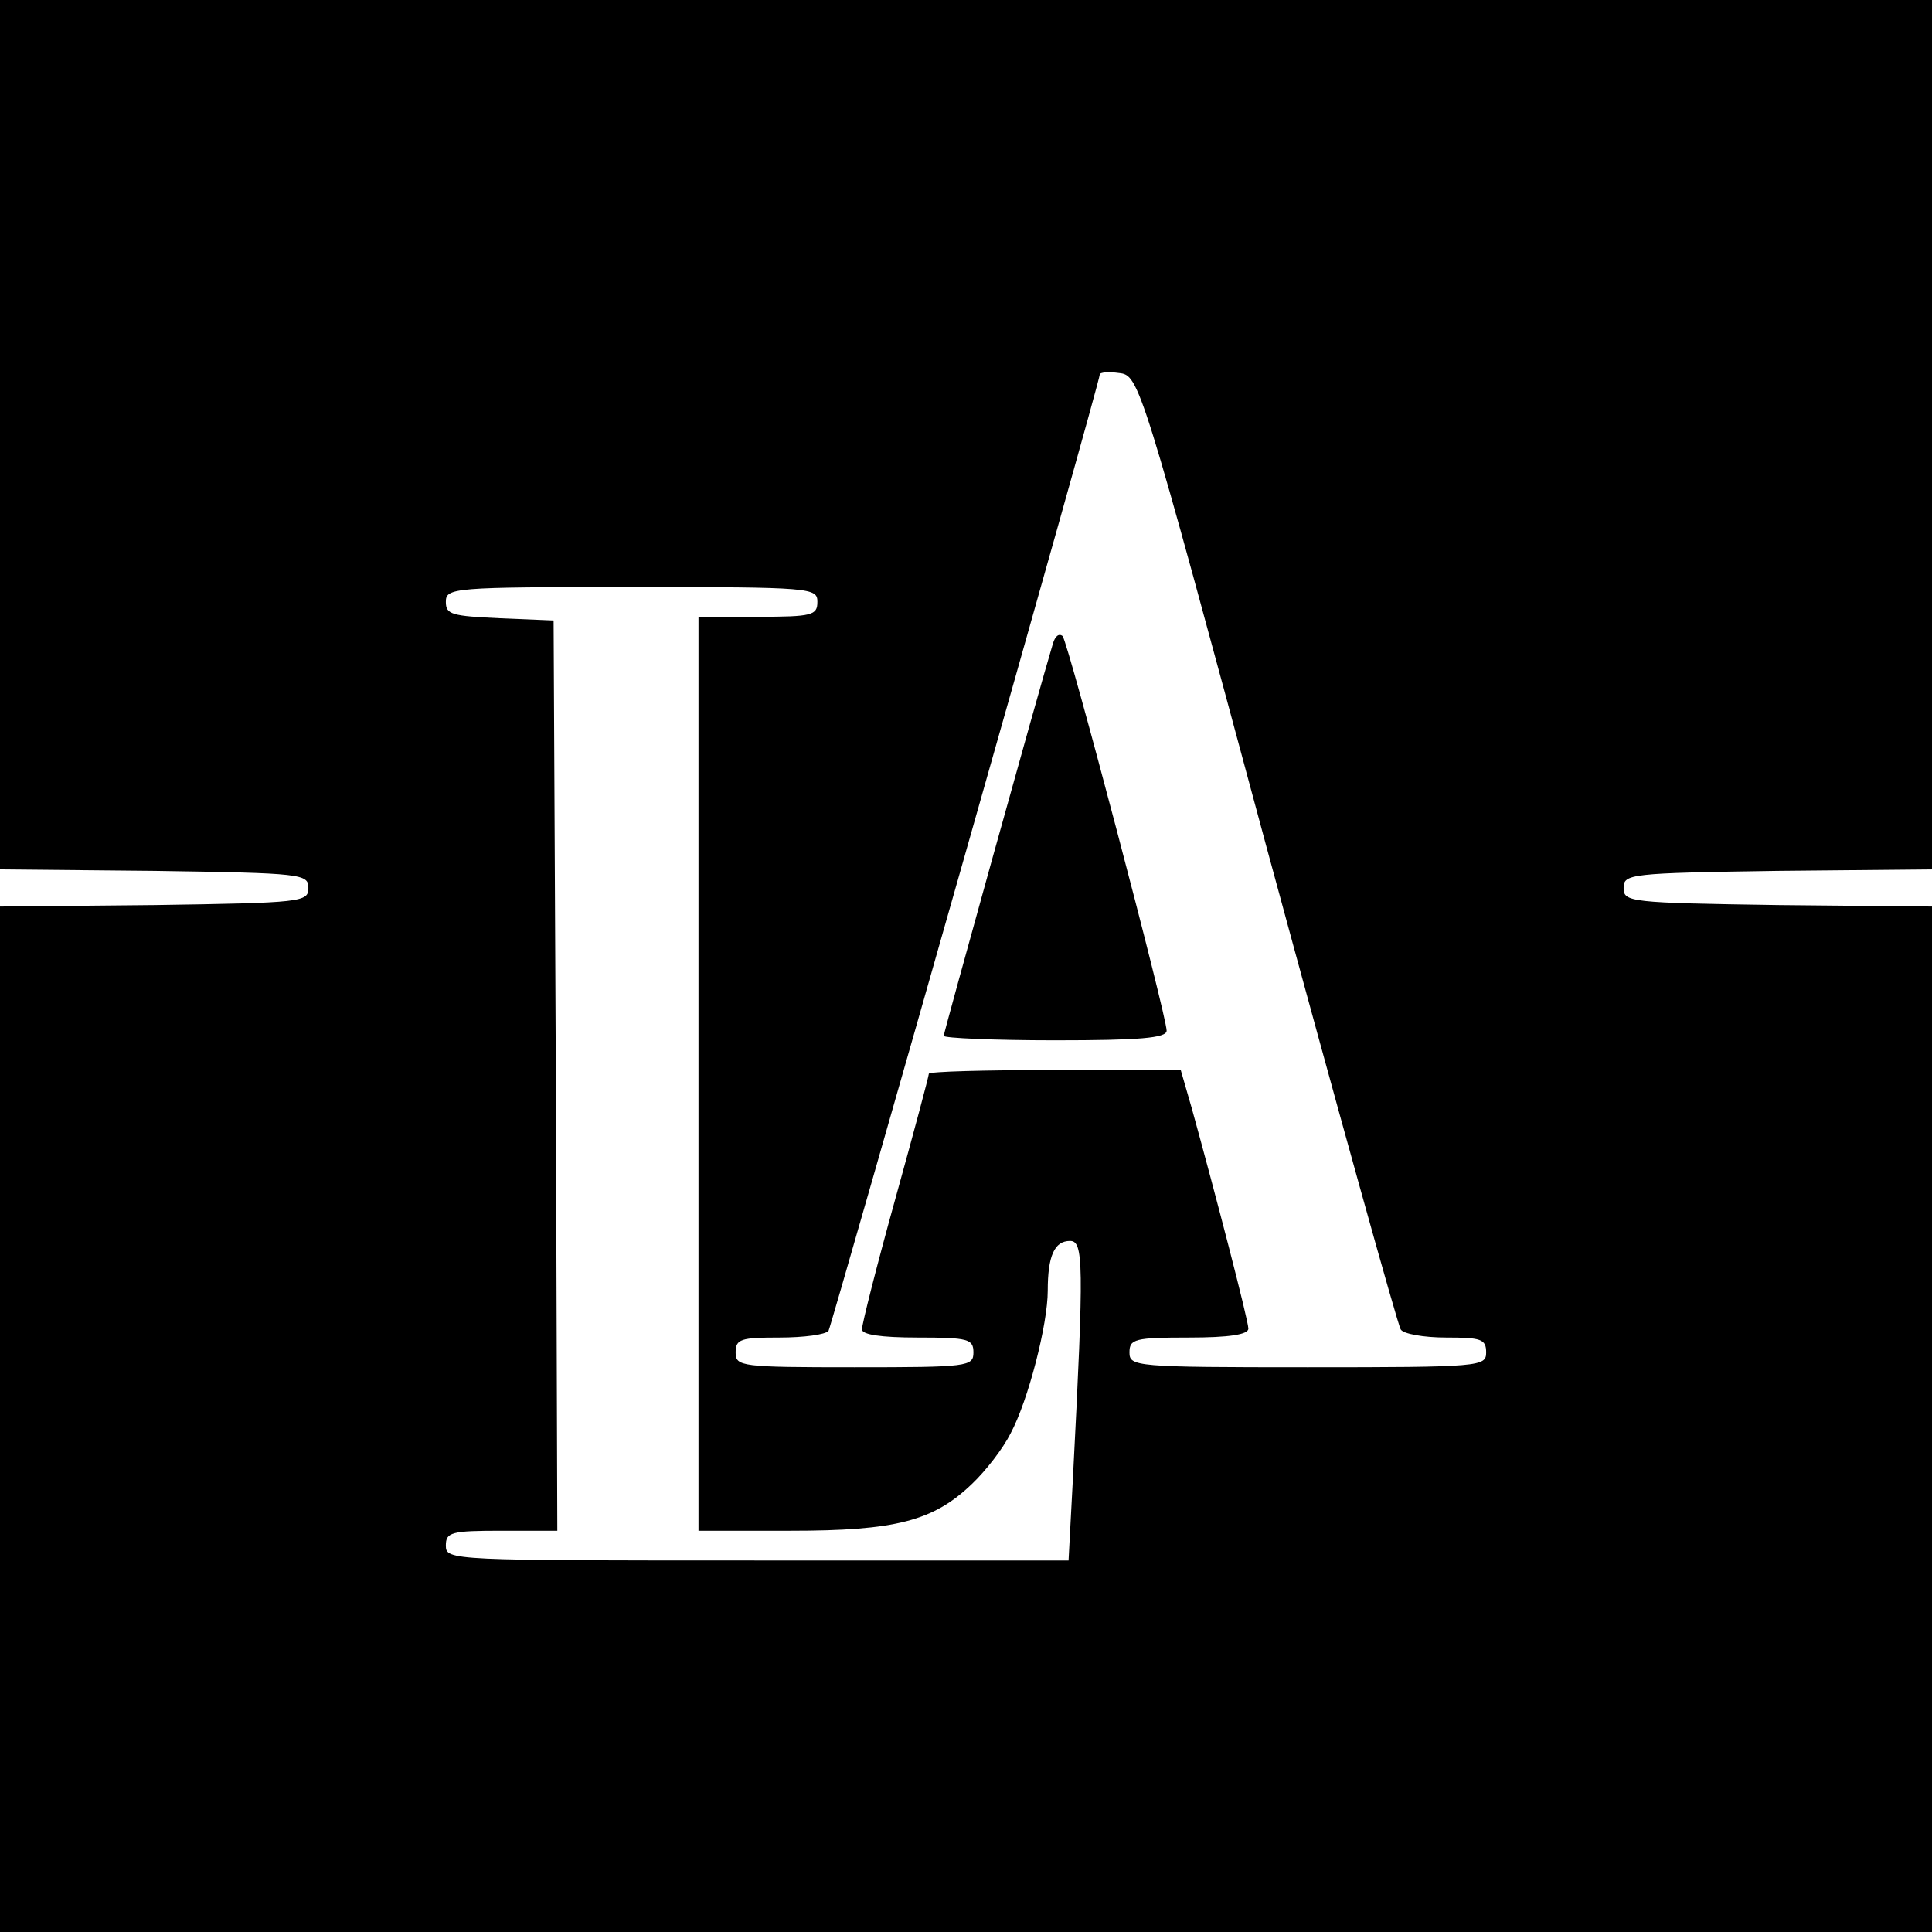
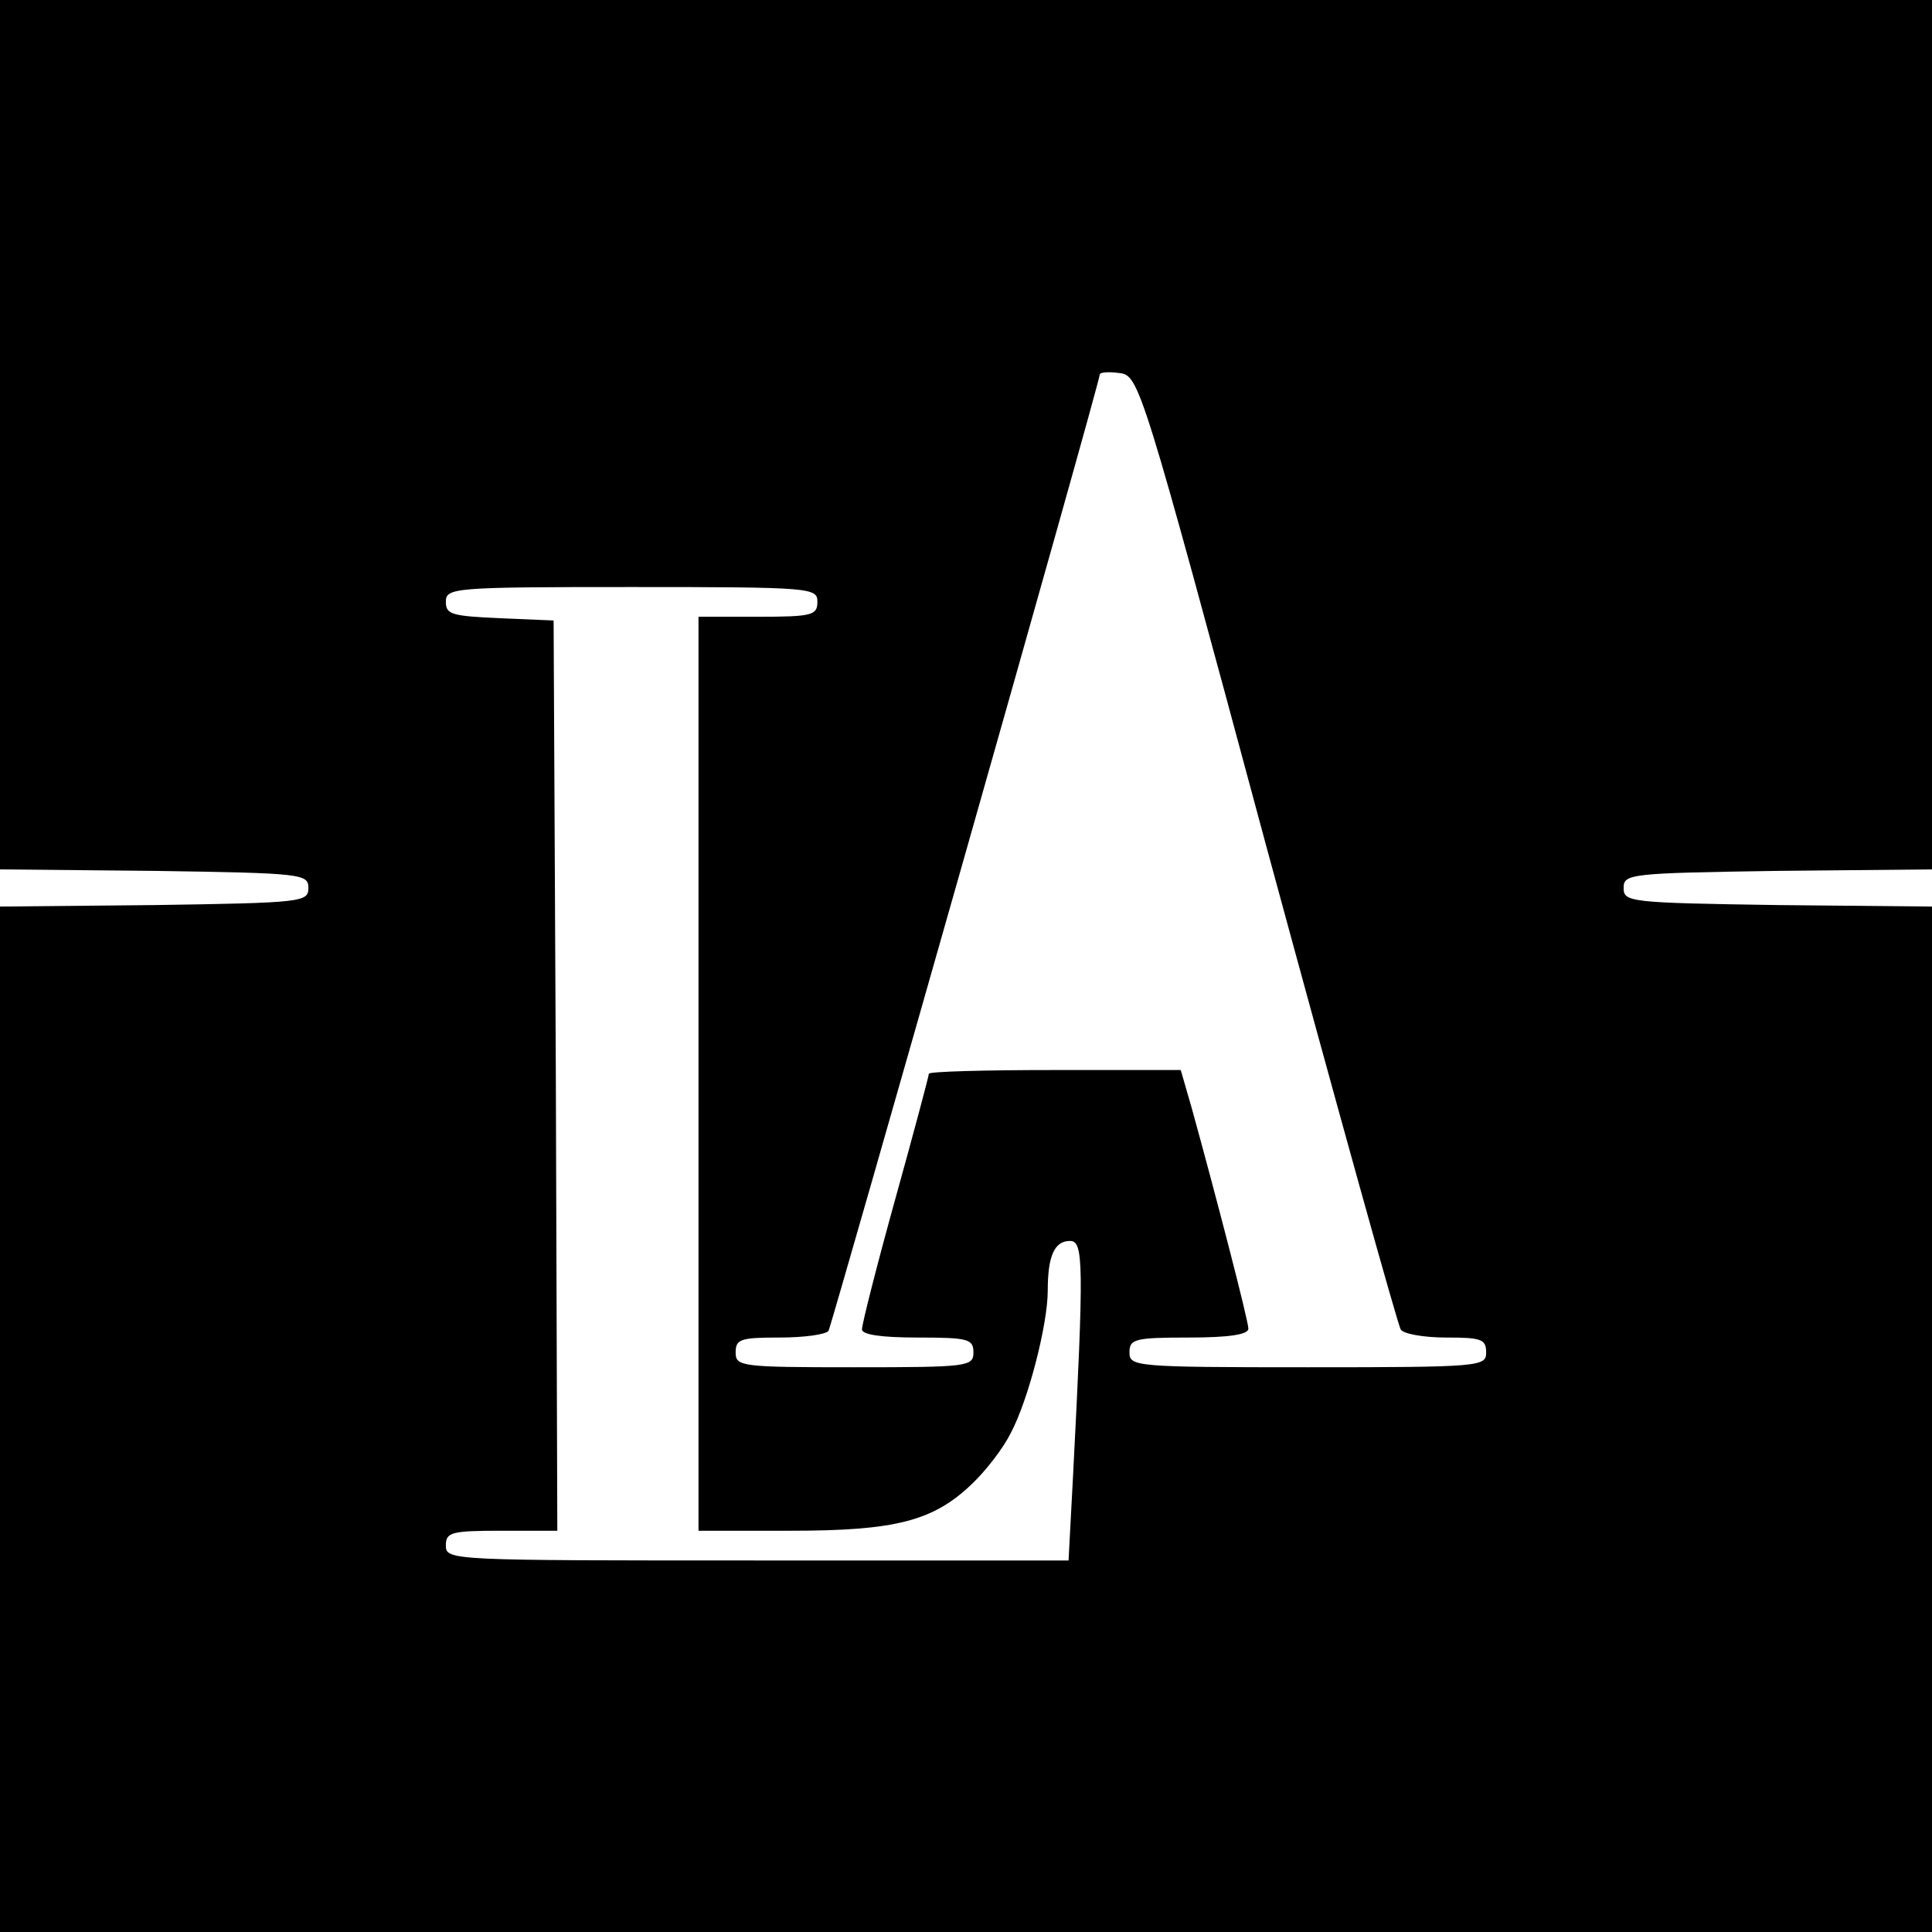
<svg xmlns="http://www.w3.org/2000/svg" version="1.0" width="260pt" height="260pt" viewBox="0 0 260 260" preserveAspectRatio="xMidYMid meet">
  <g transform="translate(0,260) scale(0.1,-0.1)" fill="#000000" stroke="none">
    <path d="M0 2015 l0 -585 208 -2 c199 -3 207 -4 207 -23 0 -19 -8 -20 -207 -23 l-208 -2 0 -690 0 -690 1300 0 1300 0 0 690 0 690 -207 2 c-200 3 -208 4 -208 23 0 19 8 20 207 23 l208 2 0 585 0 585 -1300 0 -1300 0 0 -585z m1705 -557 c95 -350 176 -641 180 -647 3 -6 31 -11 61 -11 47 0 54 -2 54 -20 0 -19 -7 -20 -240 -20 -233 0 -240 1 -240 20 0 18 7 20 80 20 54 0 80 4 80 12 0 11 -45 184 -76 296 l-15 52 -170 0 c-93 0 -169 -2 -169 -5 0 -3 -20 -78 -45 -168 -25 -90 -45 -169 -45 -176 0 -7 25 -11 75 -11 68 0 75 -2 75 -20 0 -19 -7 -20 -160 -20 -153 0 -160 1 -160 20 0 18 7 20 59 20 33 0 62 4 66 9 5 10 365 1276 365 1287 0 3 12 4 26 2 27 -3 29 -9 199 -640z m-605 332 c0 -18 -7 -20 -80 -20 l-80 0 0 -615 0 -615 124 0 c141 0 192 13 244 63 19 18 42 48 52 68 24 45 50 147 50 192 0 47 9 67 30 67 18 0 19 -28 4 -317 l-6 -113 -419 0 c-412 0 -419 0 -419 20 0 18 7 20 75 20 l75 0 -2 613 -3 612 -72 3 c-65 3 -73 5 -73 22 0 19 9 20 250 20 243 0 250 -1 250 -20z" />
-     <path d="M1417 1734 c-21 -70 -147 -524 -147 -528 0 -3 68 -6 150 -6 113 0 150 3 150 13 0 20 -132 521 -140 531 -5 4 -10 0 -13 -10z" />
  </g>
</svg>